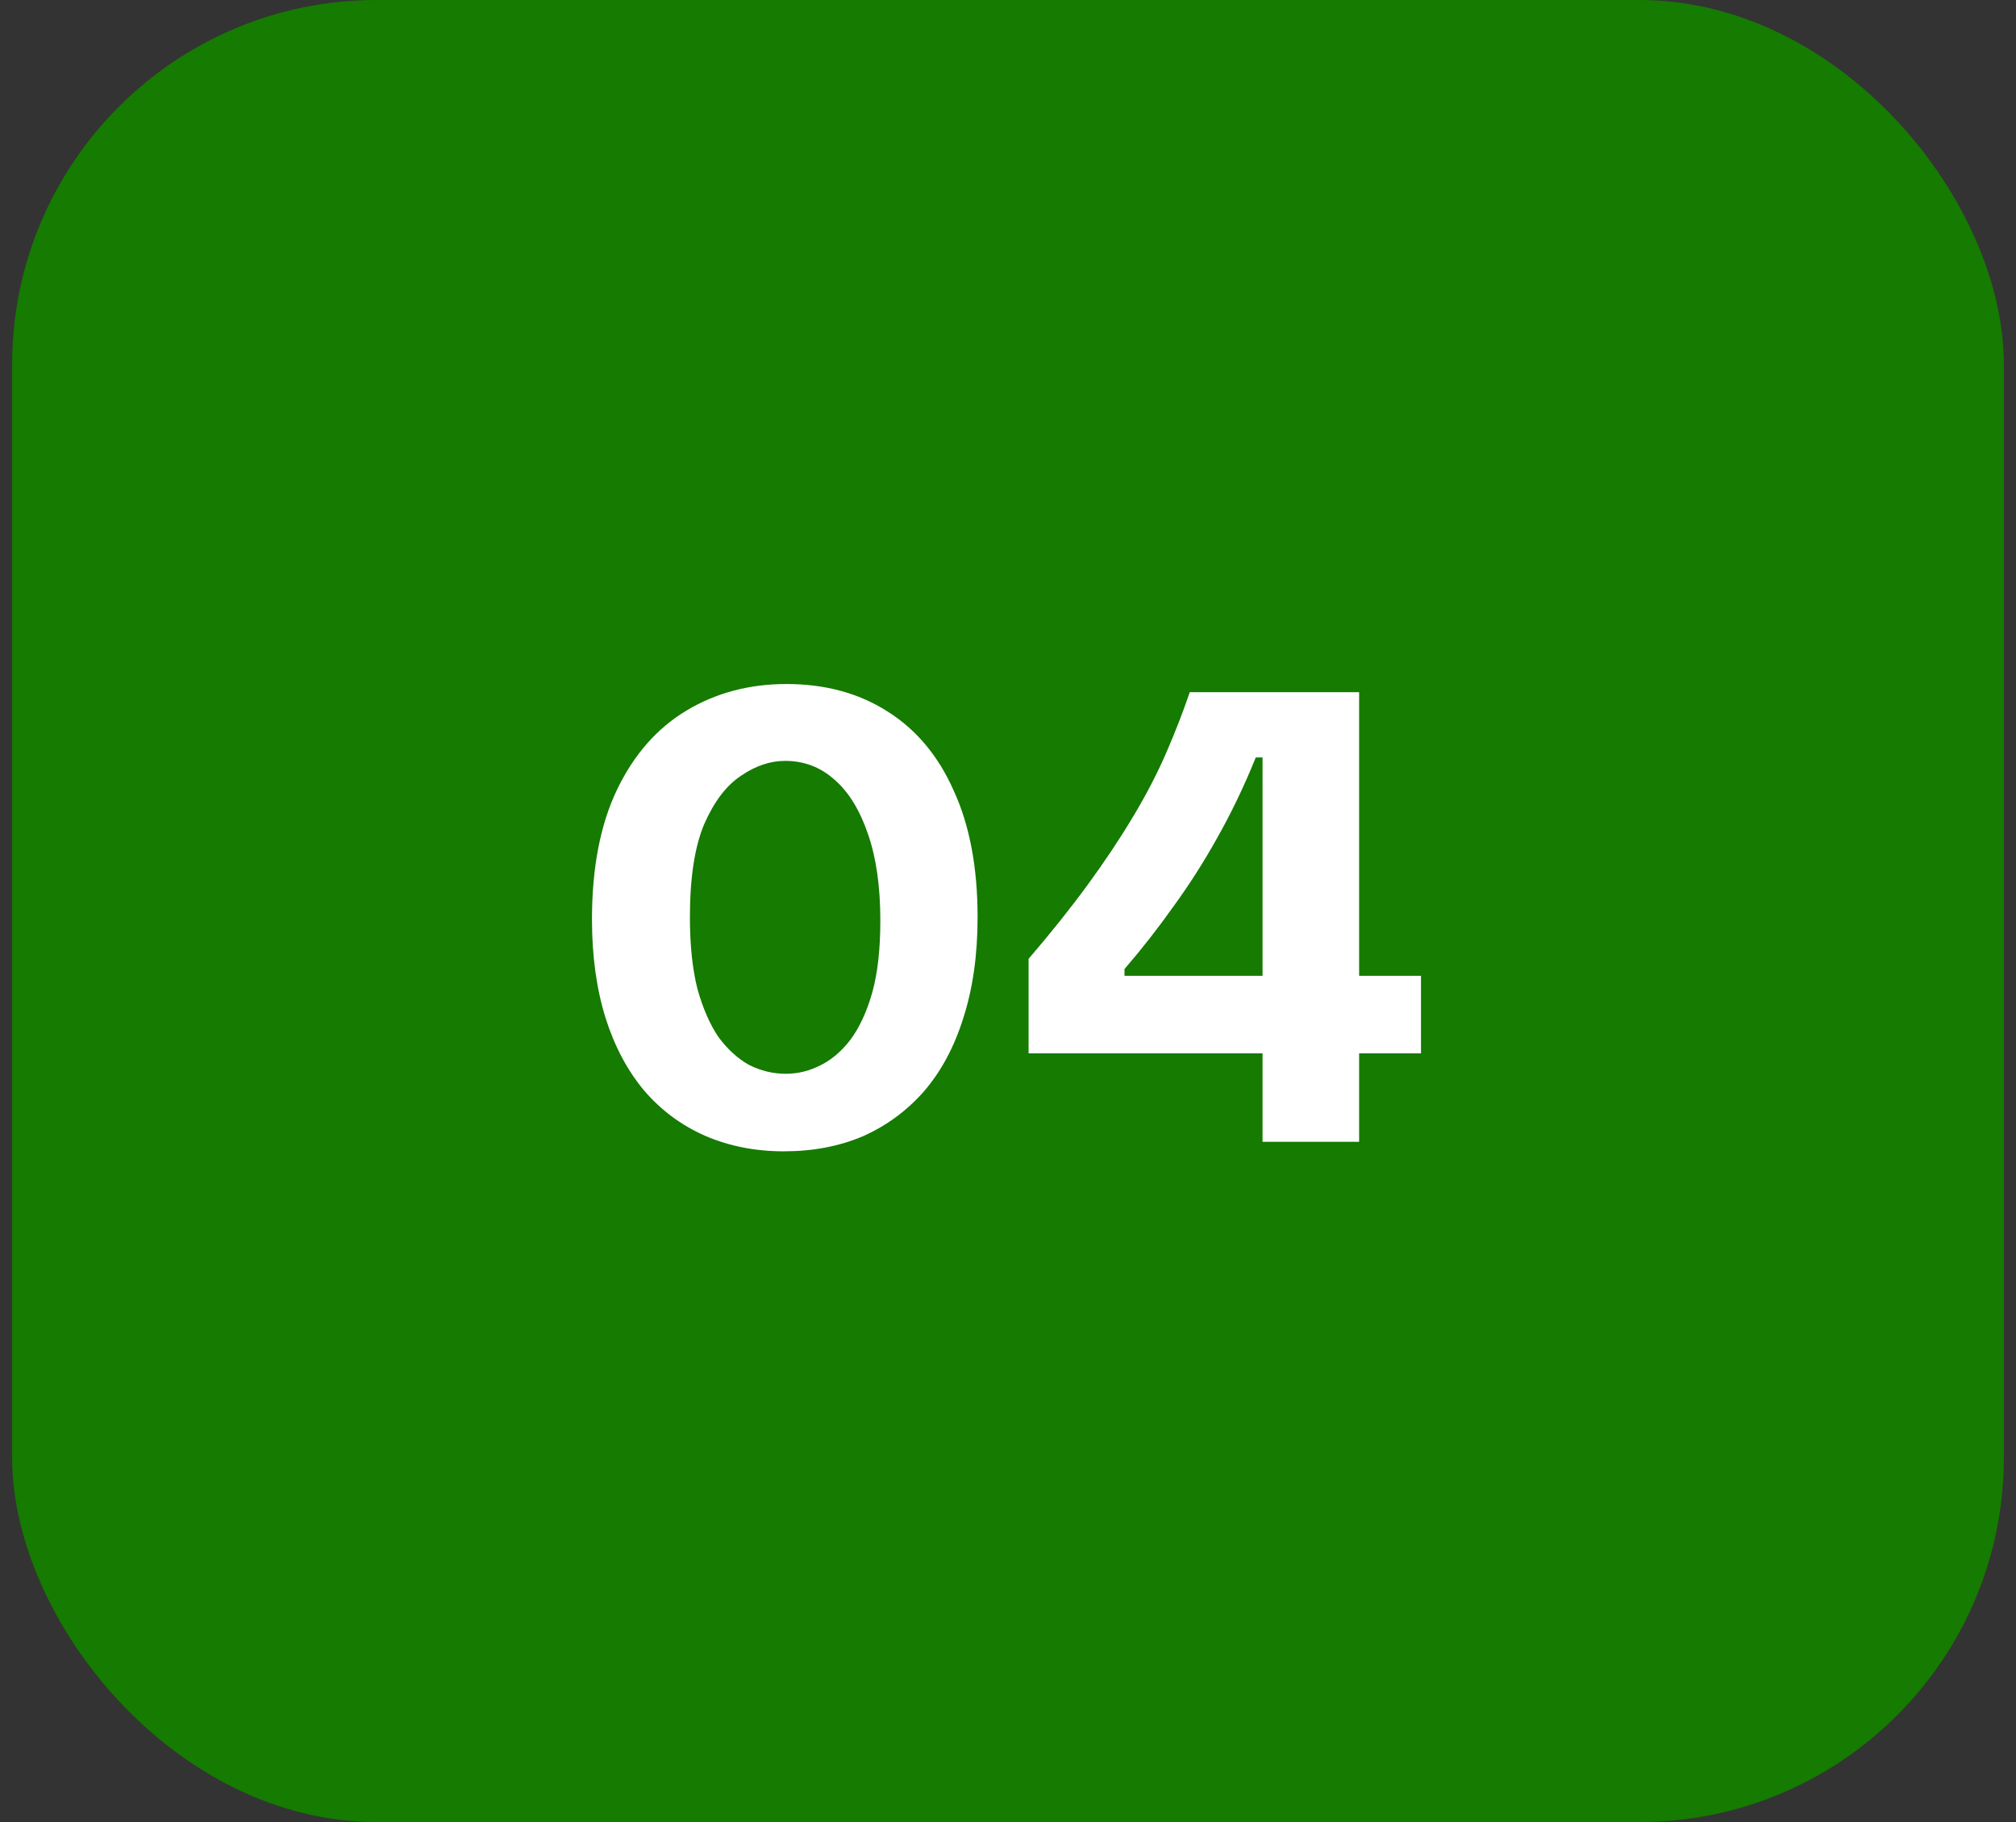
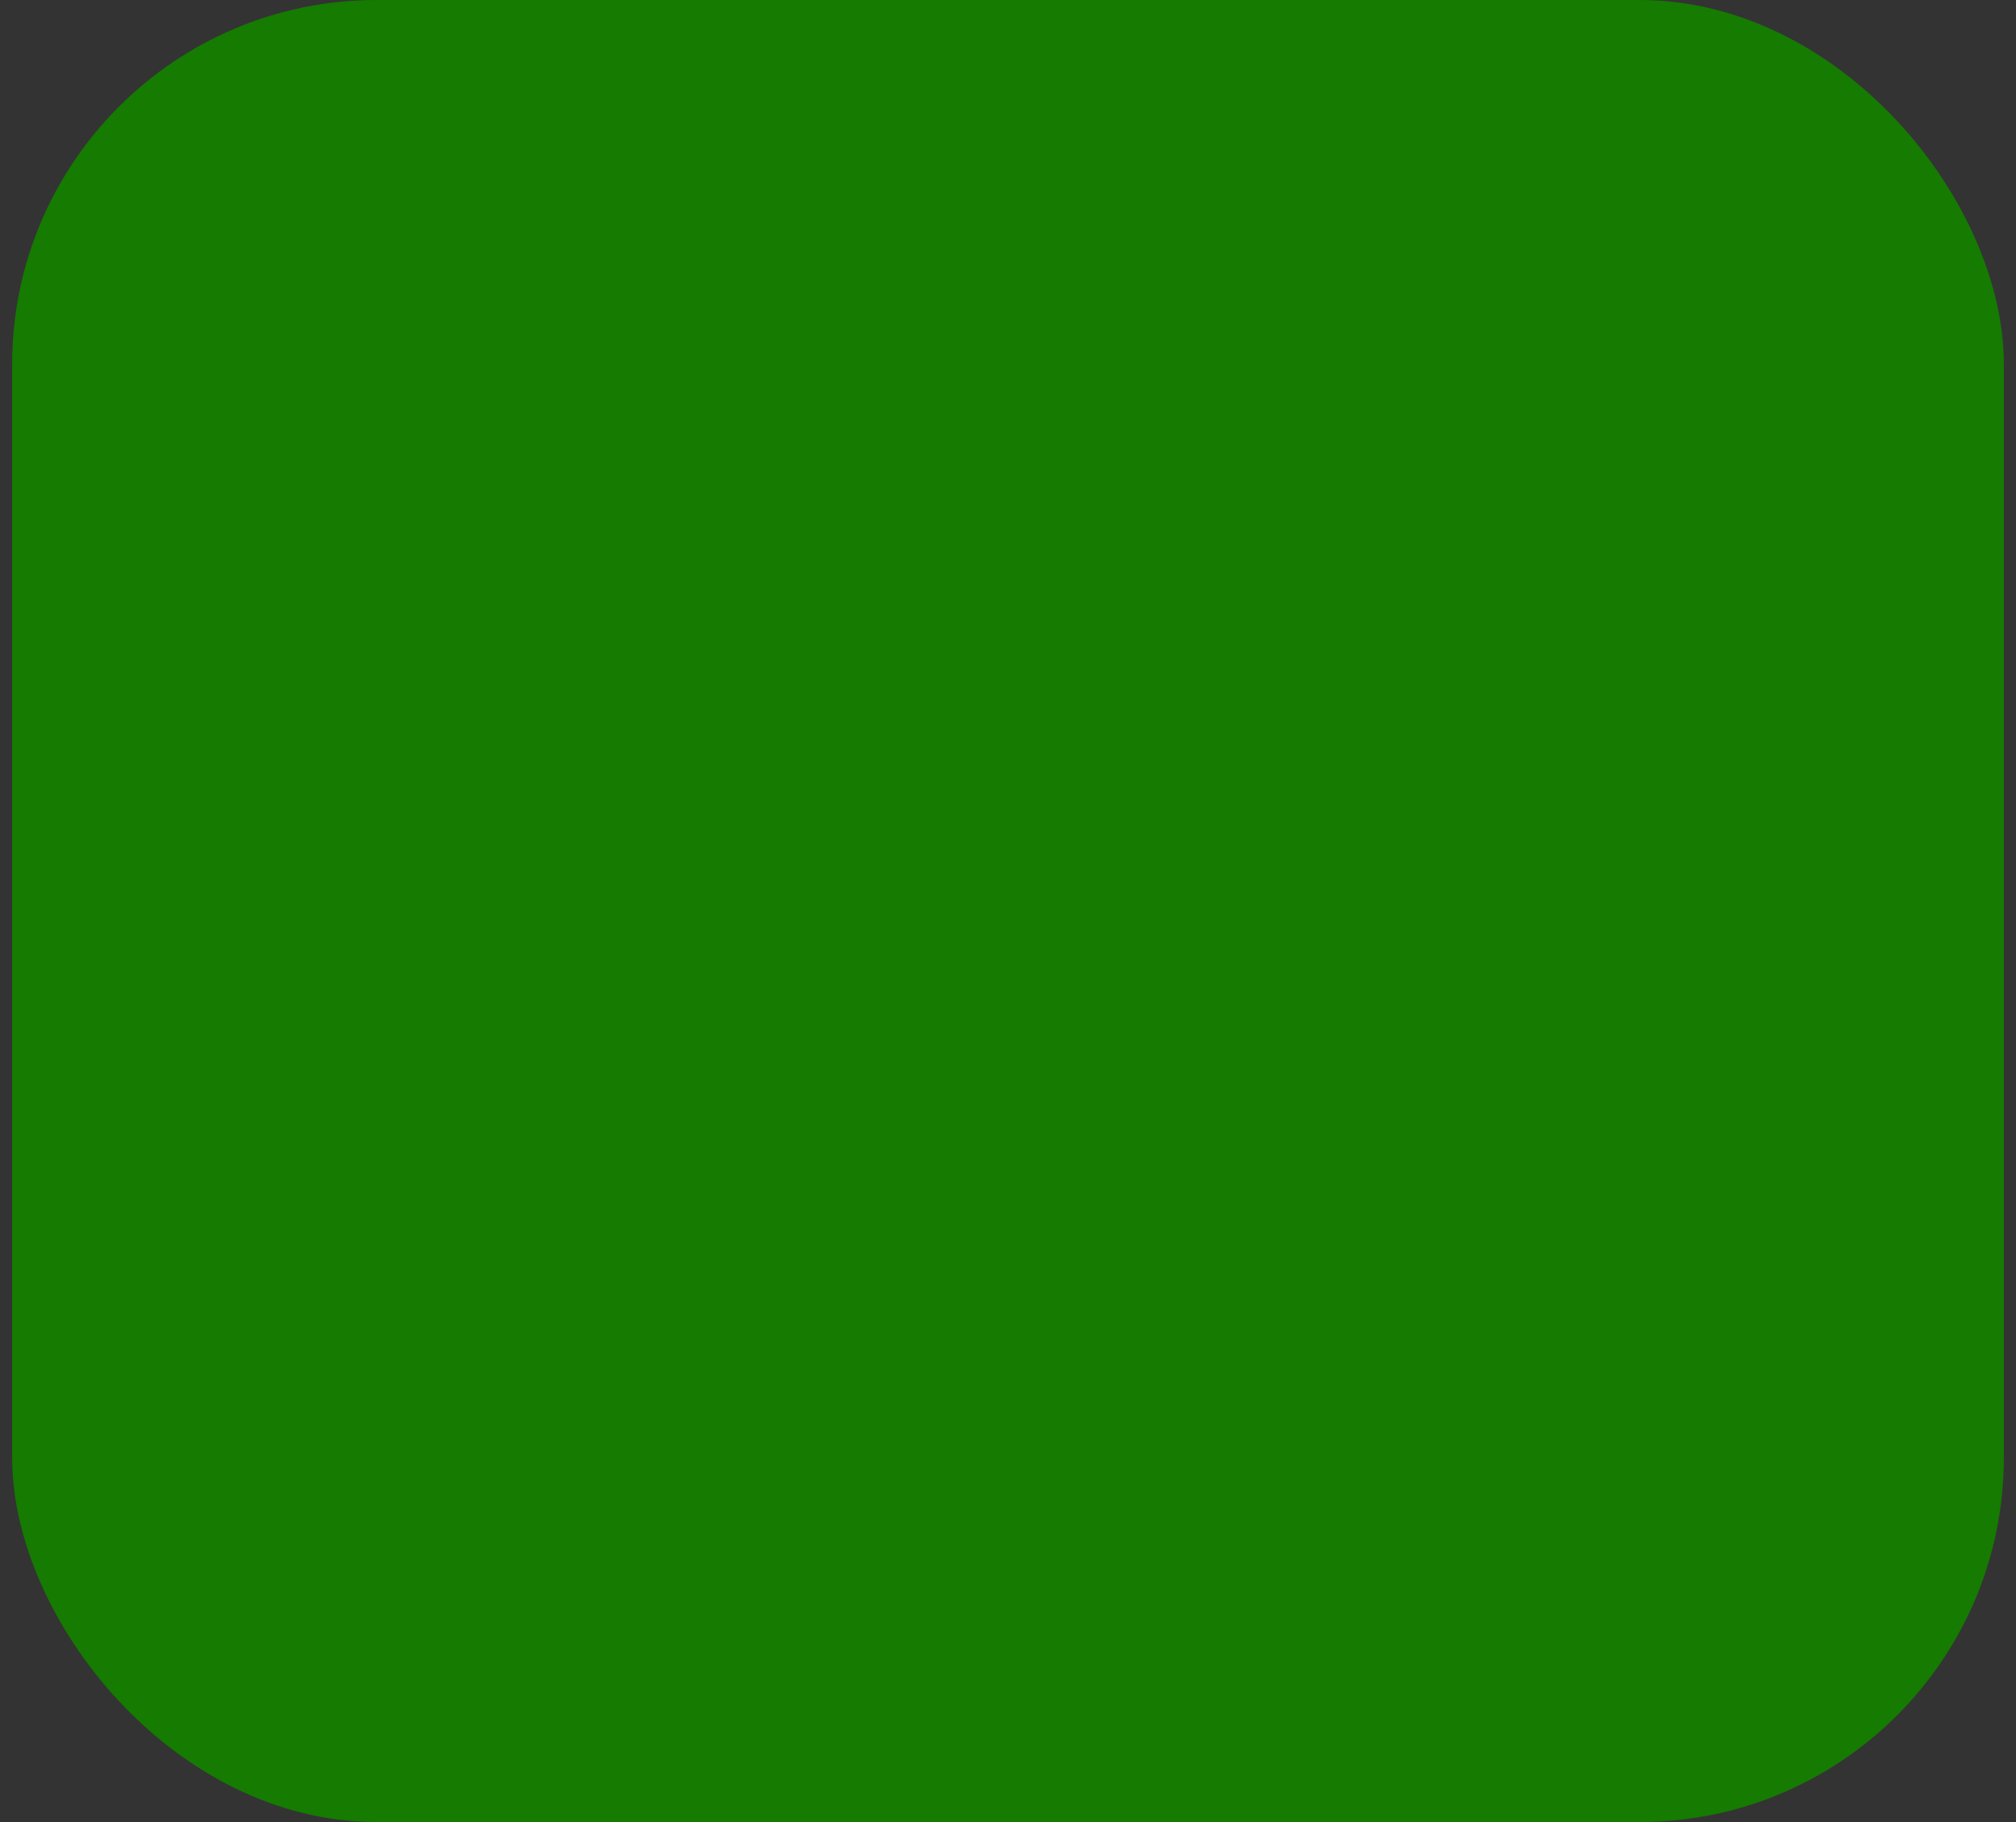
<svg xmlns="http://www.w3.org/2000/svg" width="83" height="75" viewBox="0 0 83 75" fill="none">
  <rect x="0" y="0" width="83" height="75" fill="#333333" stroke="none" />
  <rect x="0.5" width="82" height="75" rx="15" fill="#157B01" />
-   <path d="M32.268 47.392C31.092 47.392 30.009 47.177 29.02 46.748C28.049 46.319 27.219 45.703 26.528 44.9C25.837 44.079 25.305 43.08 24.932 41.904C24.559 40.709 24.372 39.356 24.372 37.844C24.372 35.716 24.717 33.933 25.408 32.496C26.099 31.059 27.051 29.976 28.264 29.248C29.477 28.52 30.849 28.156 32.38 28.156C33.967 28.156 35.348 28.529 36.524 29.276C37.719 30.023 38.633 31.115 39.268 32.552C39.921 33.971 40.248 35.707 40.248 37.76C40.248 39.309 40.052 40.691 39.66 41.904C39.287 43.099 38.745 44.107 38.036 44.928C37.327 45.731 36.487 46.347 35.516 46.776C34.545 47.187 33.463 47.392 32.268 47.392ZM32.352 44.2C32.837 44.2 33.304 44.088 33.752 43.864C34.219 43.64 34.639 43.285 35.012 42.8C35.385 42.296 35.684 41.652 35.908 40.868C36.132 40.065 36.244 39.076 36.244 37.9C36.244 36.5 36.076 35.315 35.74 34.344C35.404 33.355 34.947 32.608 34.368 32.104C33.789 31.581 33.108 31.32 32.324 31.32C31.708 31.32 31.101 31.525 30.504 31.936C29.907 32.328 29.403 32.991 28.992 33.924C28.6 34.857 28.404 36.136 28.404 37.76C28.404 38.899 28.507 39.879 28.712 40.7C28.936 41.503 29.225 42.165 29.58 42.688C29.953 43.192 30.373 43.575 30.84 43.836C31.325 44.079 31.829 44.2 32.352 44.2ZM42.348 43.36V39.468C43.262 38.404 44.074 37.387 44.784 36.416C45.493 35.445 46.109 34.521 46.632 33.644C47.173 32.748 47.63 31.871 48.004 31.012C48.377 30.153 48.704 29.313 48.984 28.492H55.956V47H51.98V31.18H51.7C51.233 32.337 50.71 33.429 50.132 34.456C49.572 35.464 48.965 36.416 48.312 37.312C47.677 38.208 47.005 39.067 46.296 39.888V40.168H58.504V43.36H42.348Z" fill="white" />
</svg>